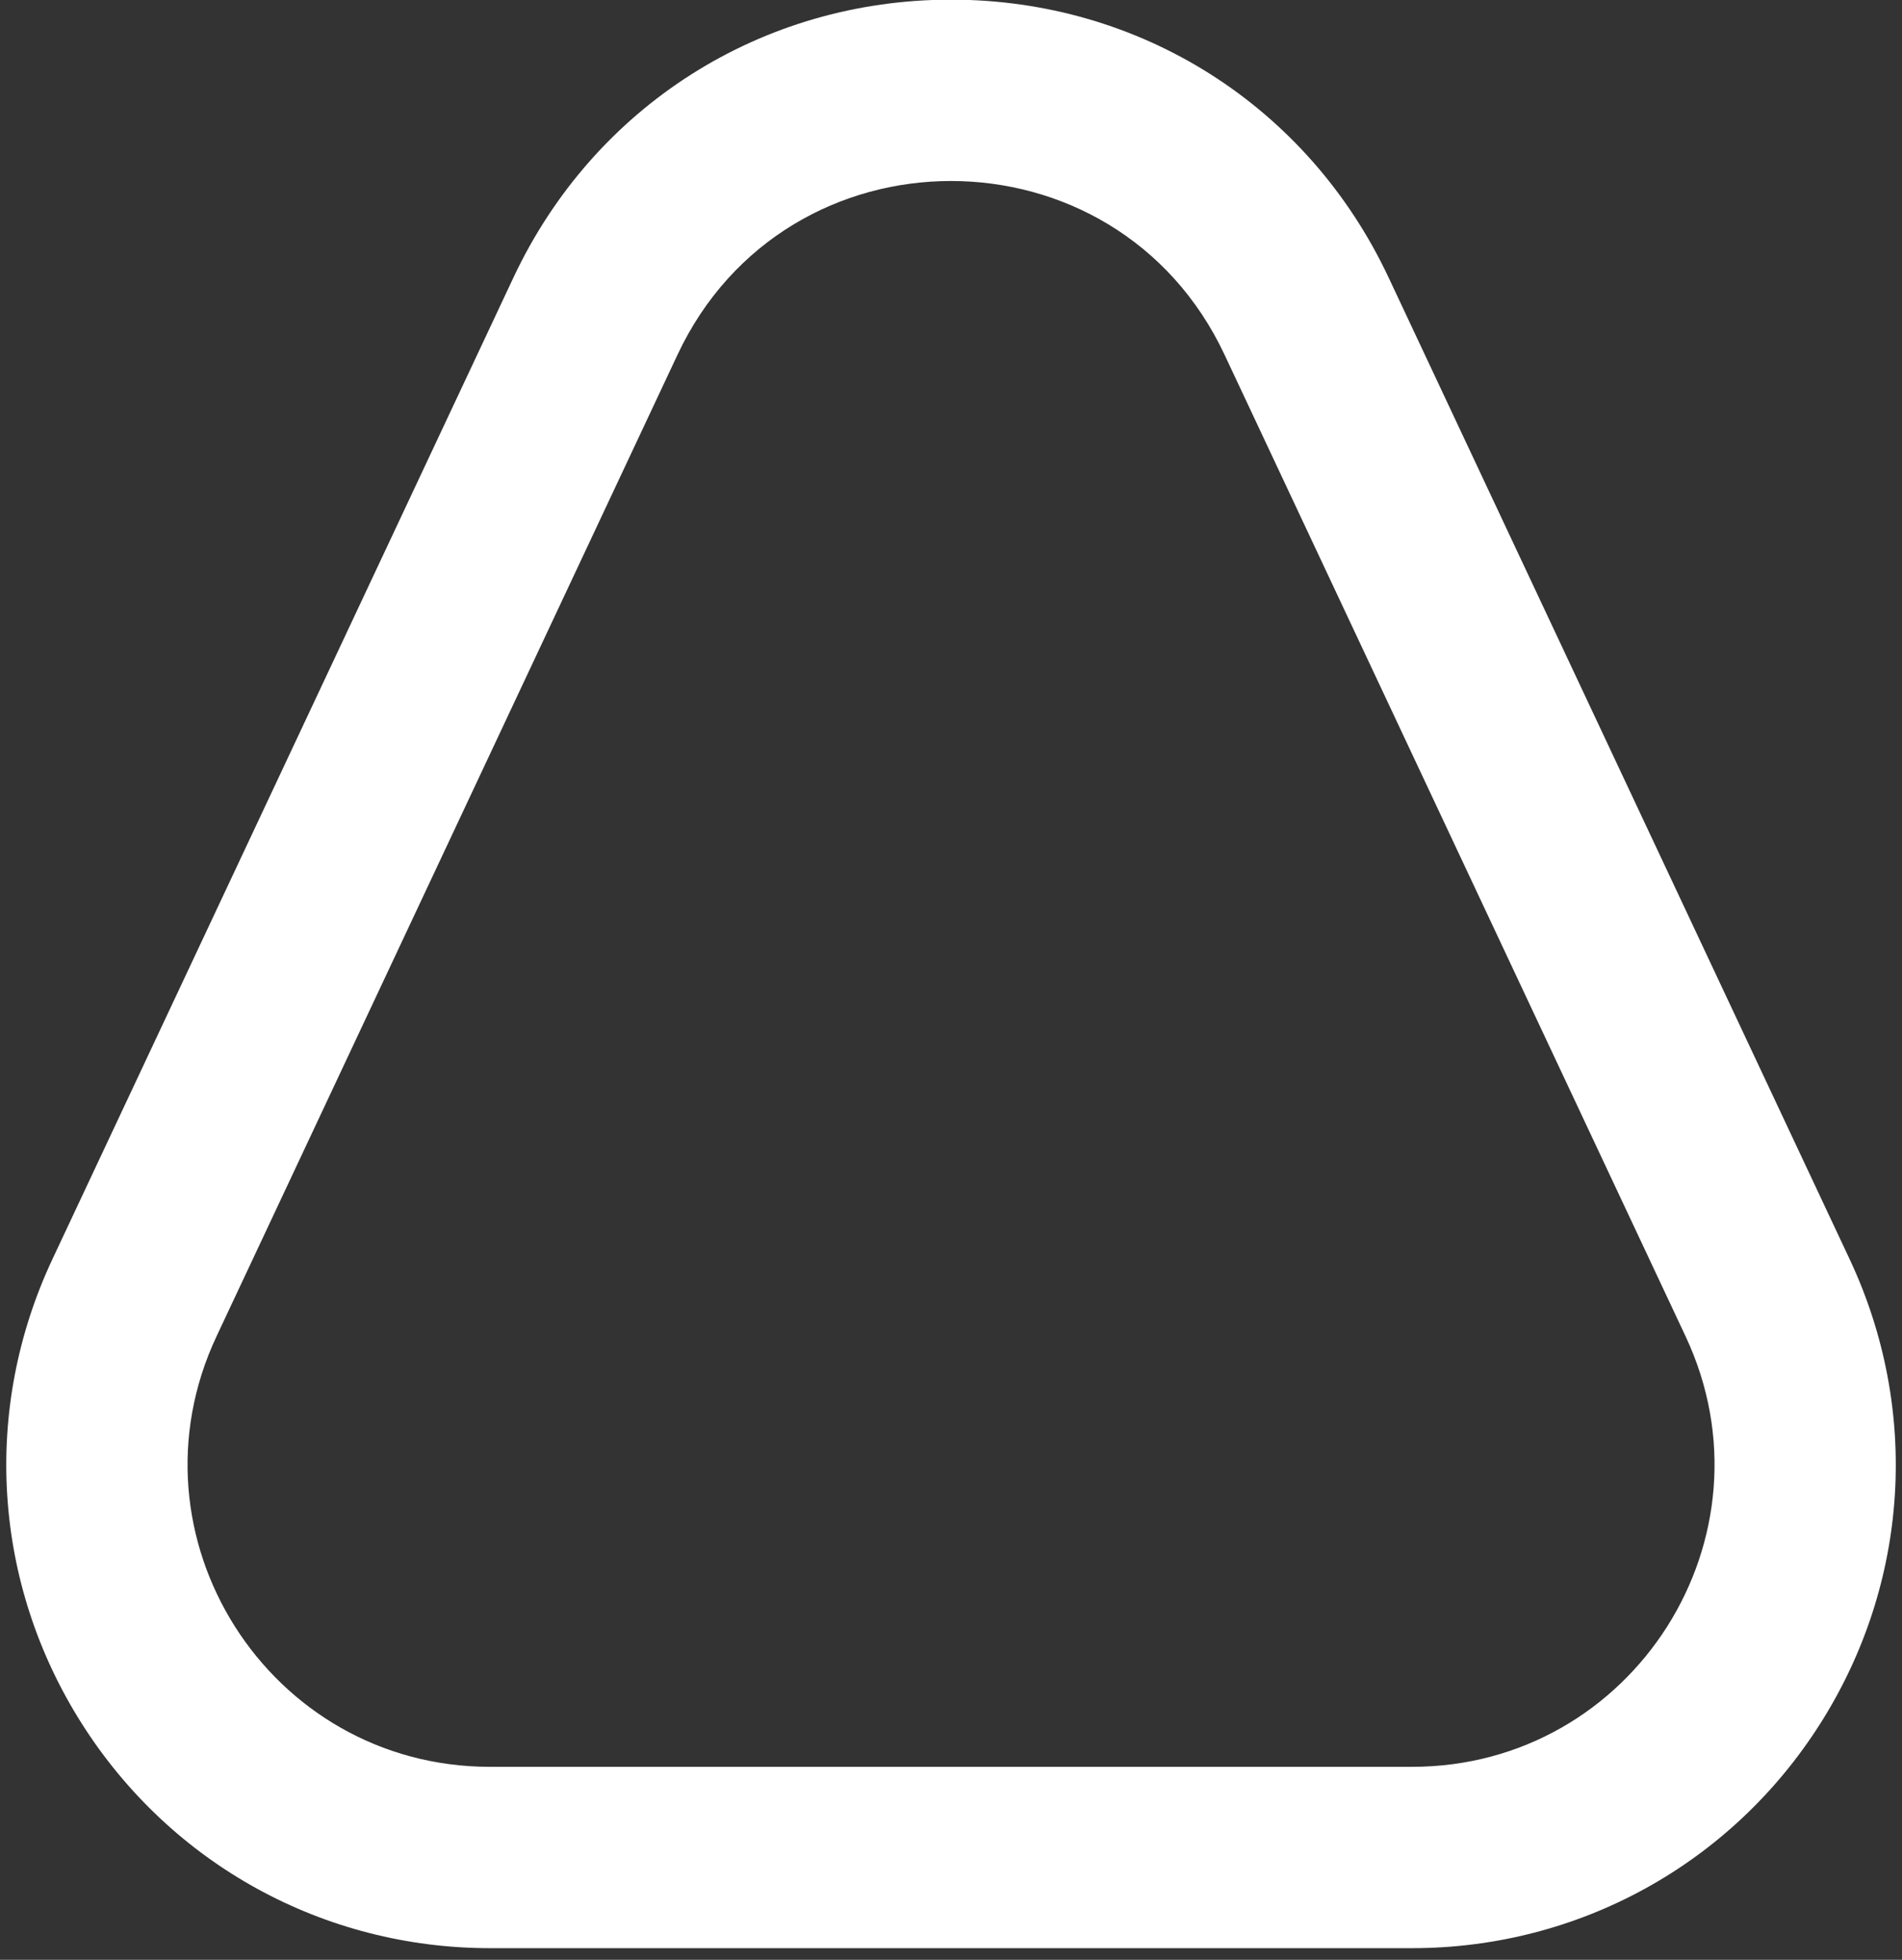
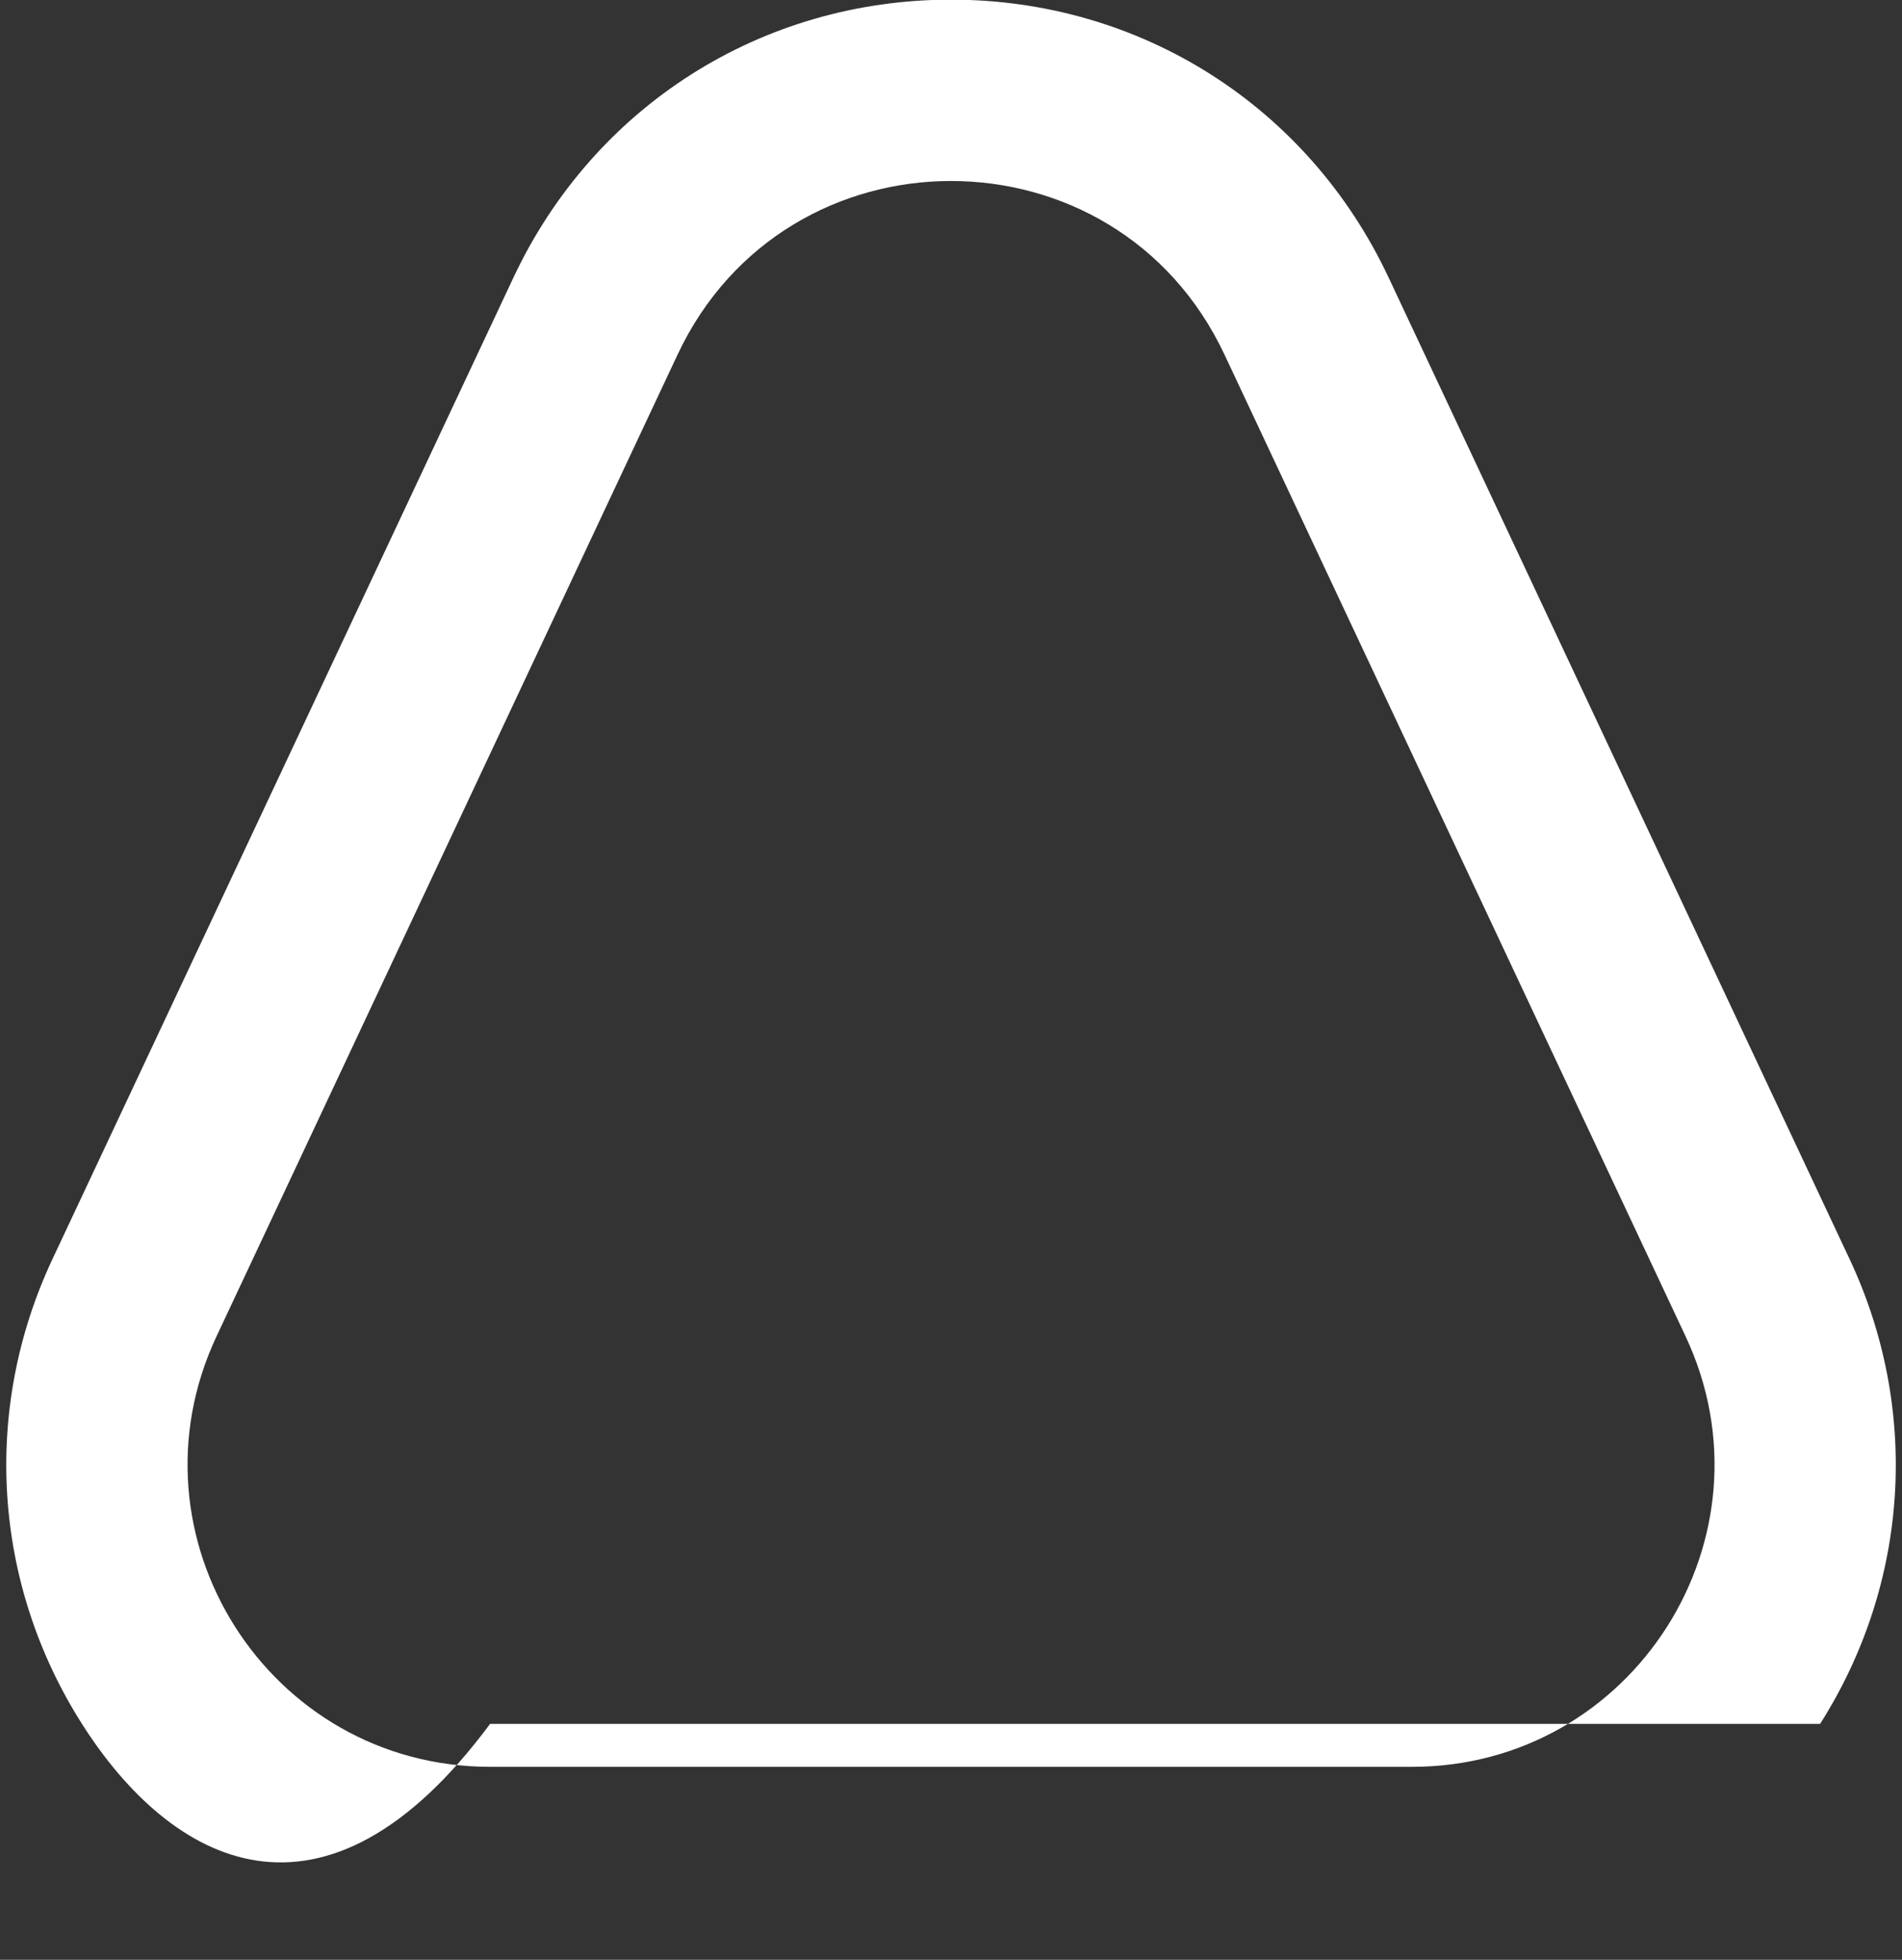
<svg xmlns="http://www.w3.org/2000/svg" fill="none" viewBox="0 0 33 34" height="34" width="33">
  <rect x="0" y="0" width="33" height="34" fill="#333333" stroke="none" />
-   <path fill="white" d="M16.5 3.14C14.6 3.14 12.699 4.144 11.755 6.154L3.758 23.181C2.124 26.658 4.662 30.652 8.503 30.652H24.498C28.34 30.652 30.877 26.658 29.244 23.181L21.246 6.154C20.302 4.144 18.401 3.14 16.5 3.14ZM16.5 -0.006C19.787 -0.006 22.696 1.842 24.093 4.816L32.091 21.844C33.318 24.456 33.127 27.47 31.579 29.907C30.032 32.343 27.384 33.798 24.498 33.798H8.503C5.616 33.798 2.969 32.343 1.422 29.907C-0.126 27.47 -0.317 24.456 0.91 21.844L8.908 4.816C10.305 1.842 13.214 -0.006 16.5 -0.006Z" />
+   <path fill="white" d="M16.5 3.14C14.6 3.14 12.699 4.144 11.755 6.154L3.758 23.181C2.124 26.658 4.662 30.652 8.503 30.652H24.498C28.34 30.652 30.877 26.658 29.244 23.181L21.246 6.154C20.302 4.144 18.401 3.14 16.5 3.14ZM16.5 -0.006C19.787 -0.006 22.696 1.842 24.093 4.816L32.091 21.844C33.318 24.456 33.127 27.47 31.579 29.907H8.503C5.616 33.798 2.969 32.343 1.422 29.907C-0.126 27.47 -0.317 24.456 0.91 21.844L8.908 4.816C10.305 1.842 13.214 -0.006 16.5 -0.006Z" />
</svg>